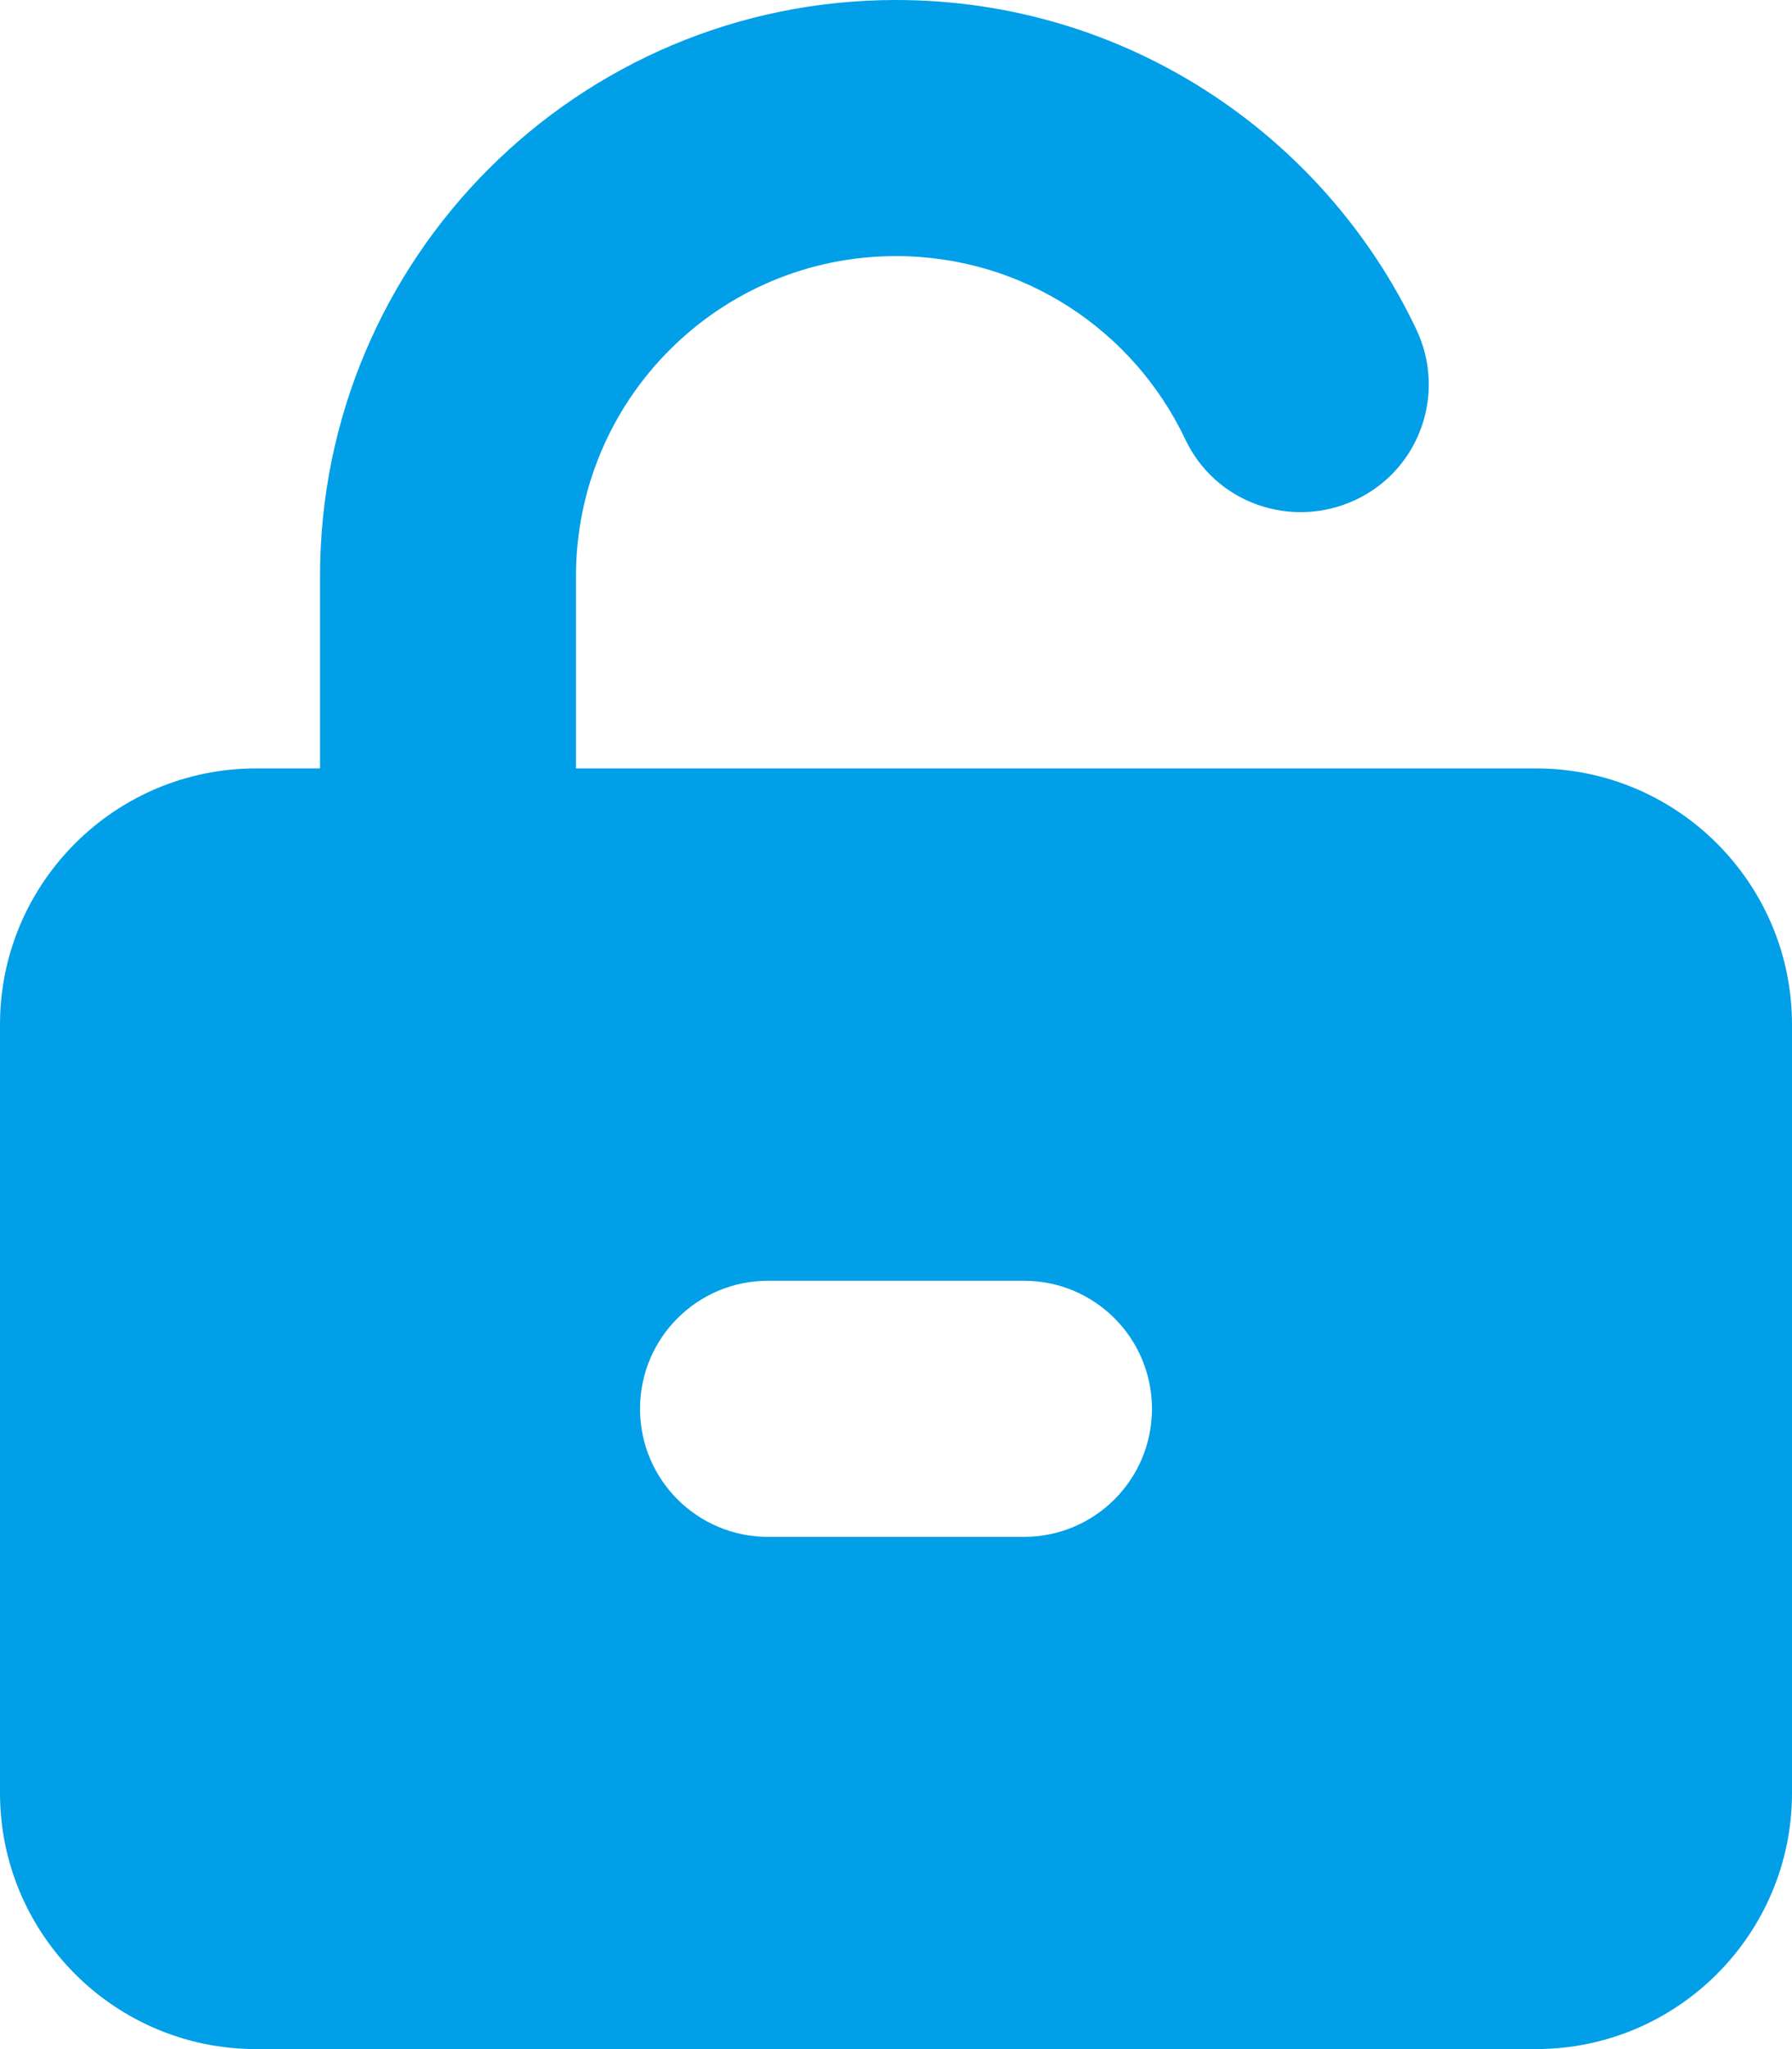
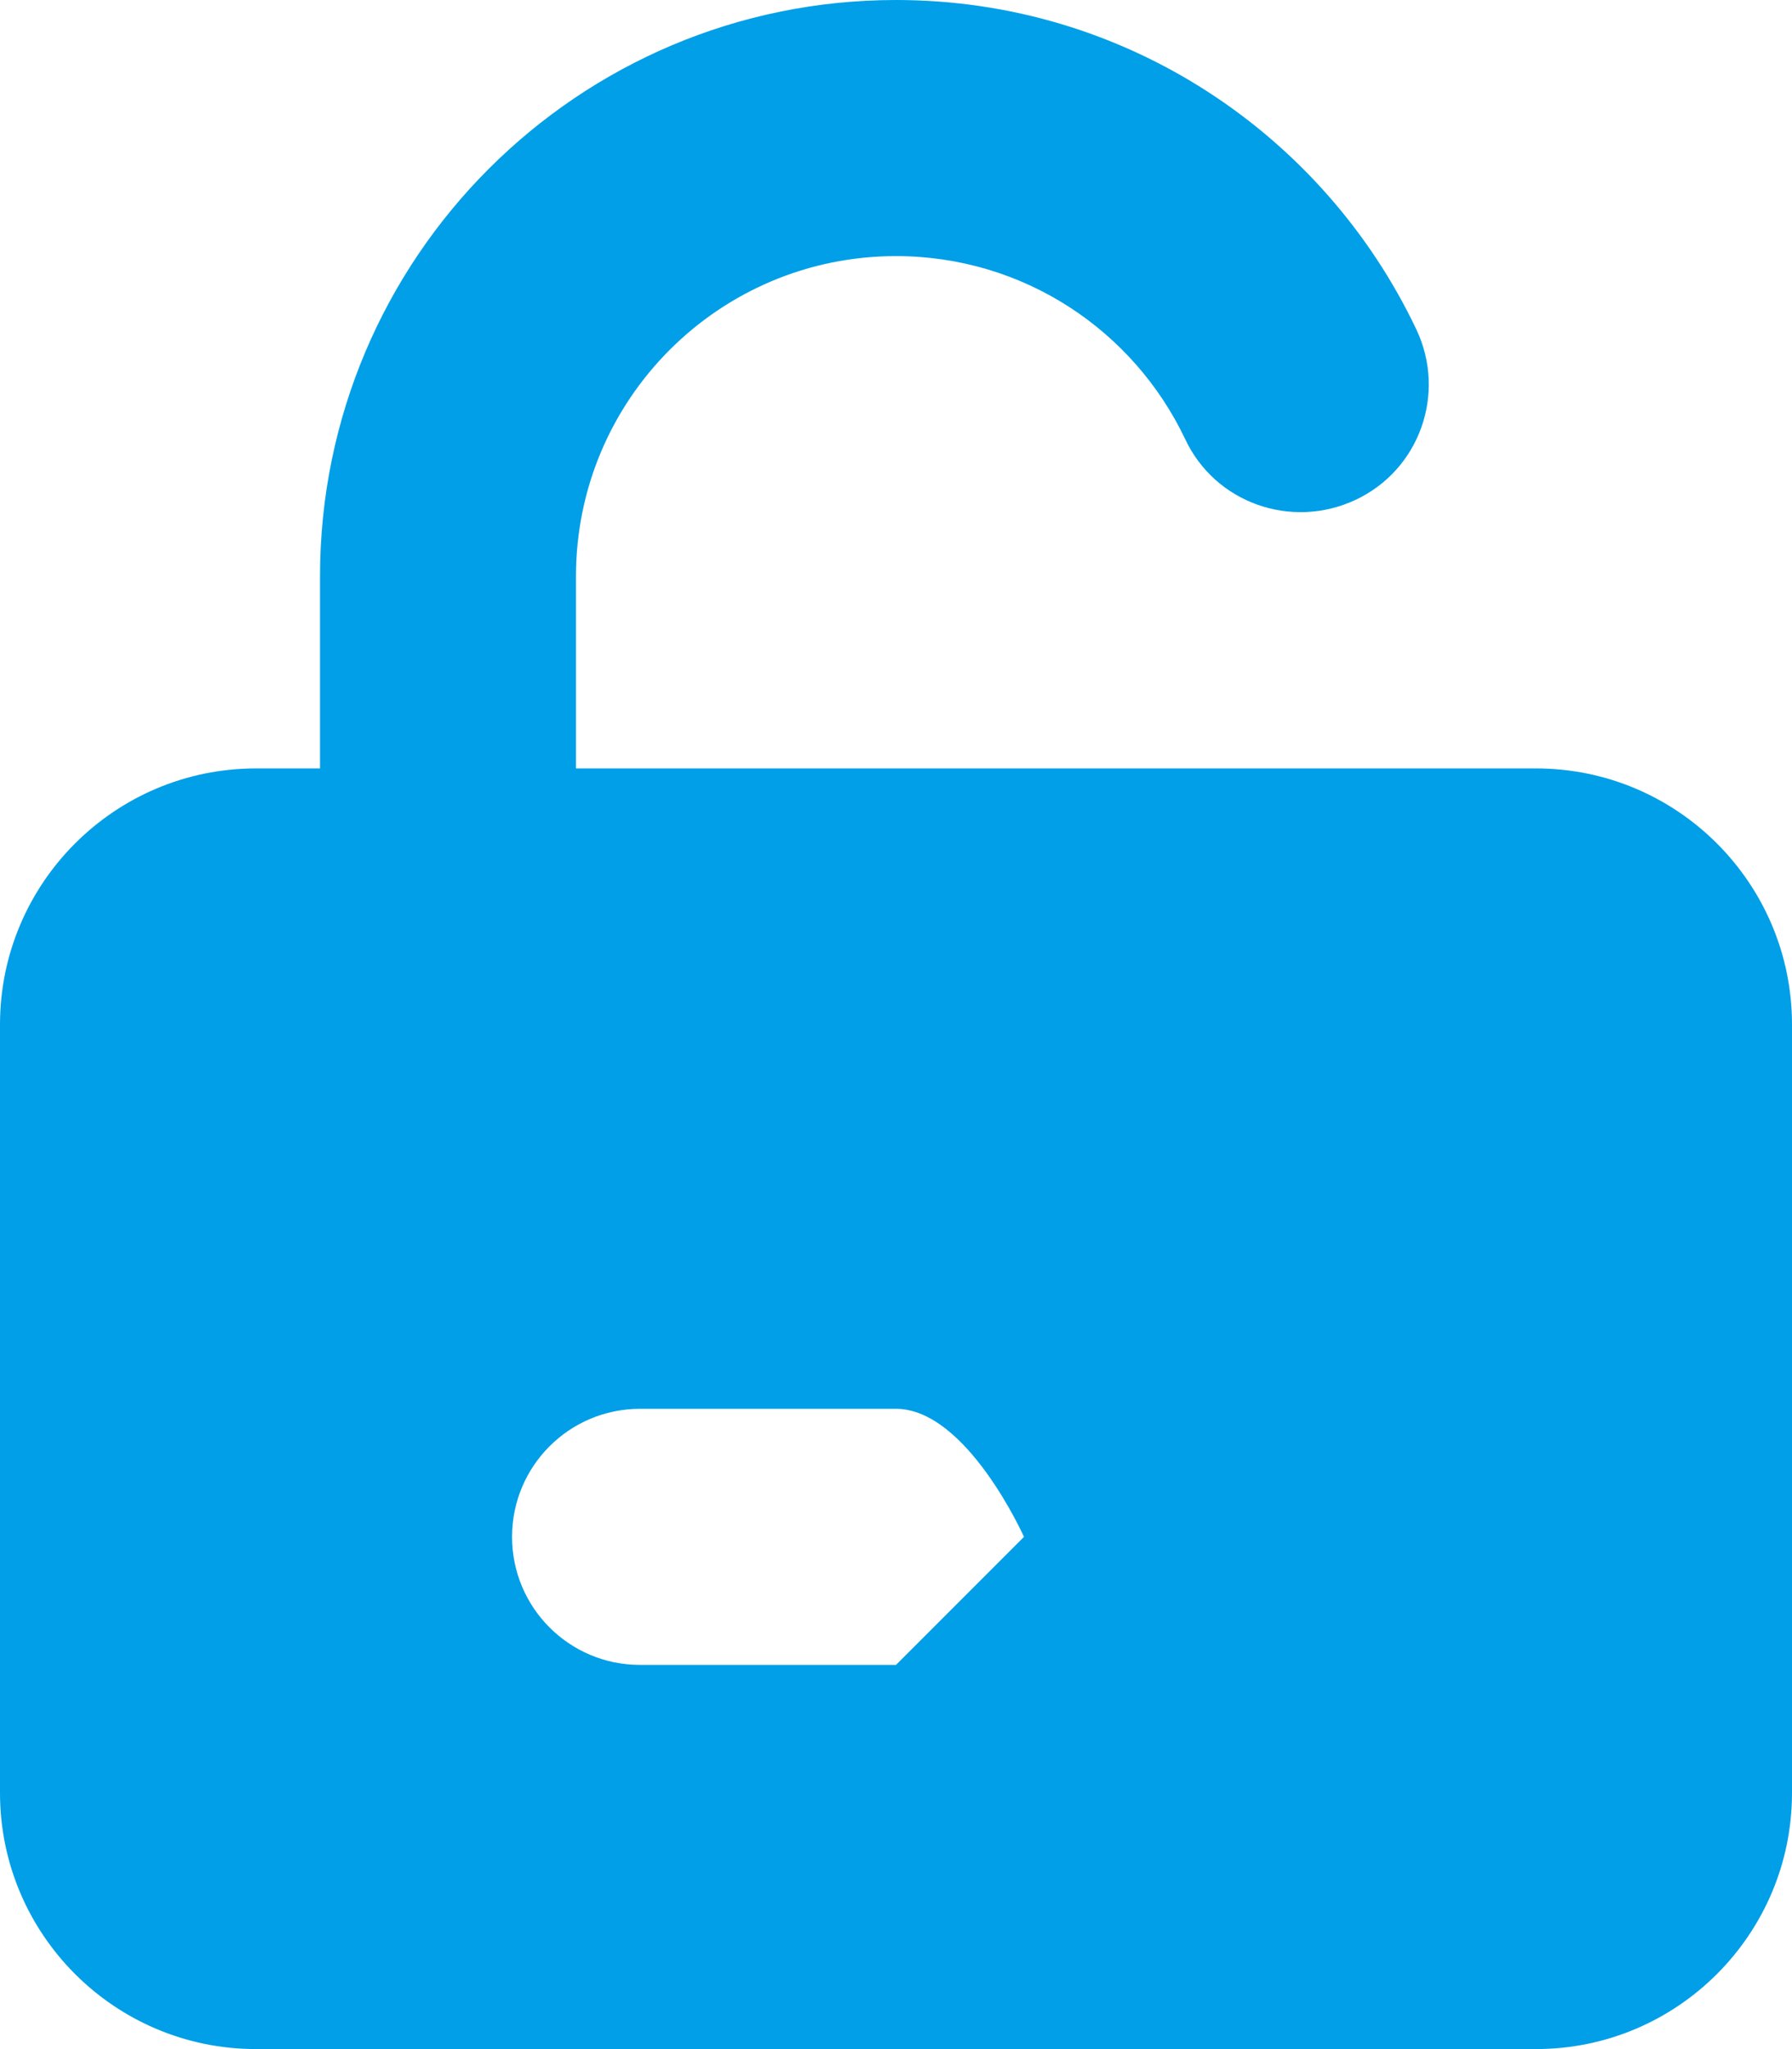
<svg xmlns="http://www.w3.org/2000/svg" id="_レイヤー_2" data-name="レイヤー_2" viewBox="0 0 134 153.14">
  <defs>
    <style>
      .cls-1 {
        fill: #009fe8;
      }
    </style>
  </defs>
  <g id="Header">
-     <path class="cls-1" d="M67,19.14c-13.22,0-23.93,10.71-23.93,23.93v14.36h71.79c10.56,0,19.14,8.58,19.14,19.14v57.43c0,10.56-8.58,19.14-19.14,19.14H19.14c-10.56,0-19.14-8.58-19.14-19.14v-57.43c0-10.56,8.58-19.14,19.14-19.14h4.79v-14.36C23.93,19.29,43.22,0,67,0c17.2,0,32,10.08,38.91,24.62,2.27,4.79.24,10.5-4.55,12.74-4.79,2.24-10.5.24-12.74-4.55-3.86-8.11-12.08-13.67-21.63-13.67ZM76.57,114.86c5.29,0,9.57-4.28,9.57-9.57s-4.28-9.57-9.57-9.57h-19.14c-5.29,0-9.57,4.28-9.57,9.57s4.28,9.57,9.57,9.57h19.14Z" />
+     <path class="cls-1" d="M67,19.14c-13.22,0-23.93,10.71-23.93,23.93v14.36h71.79c10.56,0,19.14,8.58,19.14,19.14v57.43c0,10.56-8.58,19.14-19.14,19.14H19.14c-10.56,0-19.14-8.58-19.14-19.14v-57.43c0-10.56,8.58-19.14,19.14-19.14h4.79v-14.36C23.93,19.29,43.22,0,67,0c17.2,0,32,10.08,38.91,24.62,2.27,4.79.24,10.5-4.55,12.74-4.79,2.24-10.5.24-12.74-4.55-3.86-8.11-12.08-13.67-21.63-13.67ZM76.57,114.86s-4.28-9.57-9.57-9.57h-19.14c-5.29,0-9.57,4.28-9.57,9.57s4.28,9.57,9.57,9.57h19.14Z" />
  </g>
</svg>